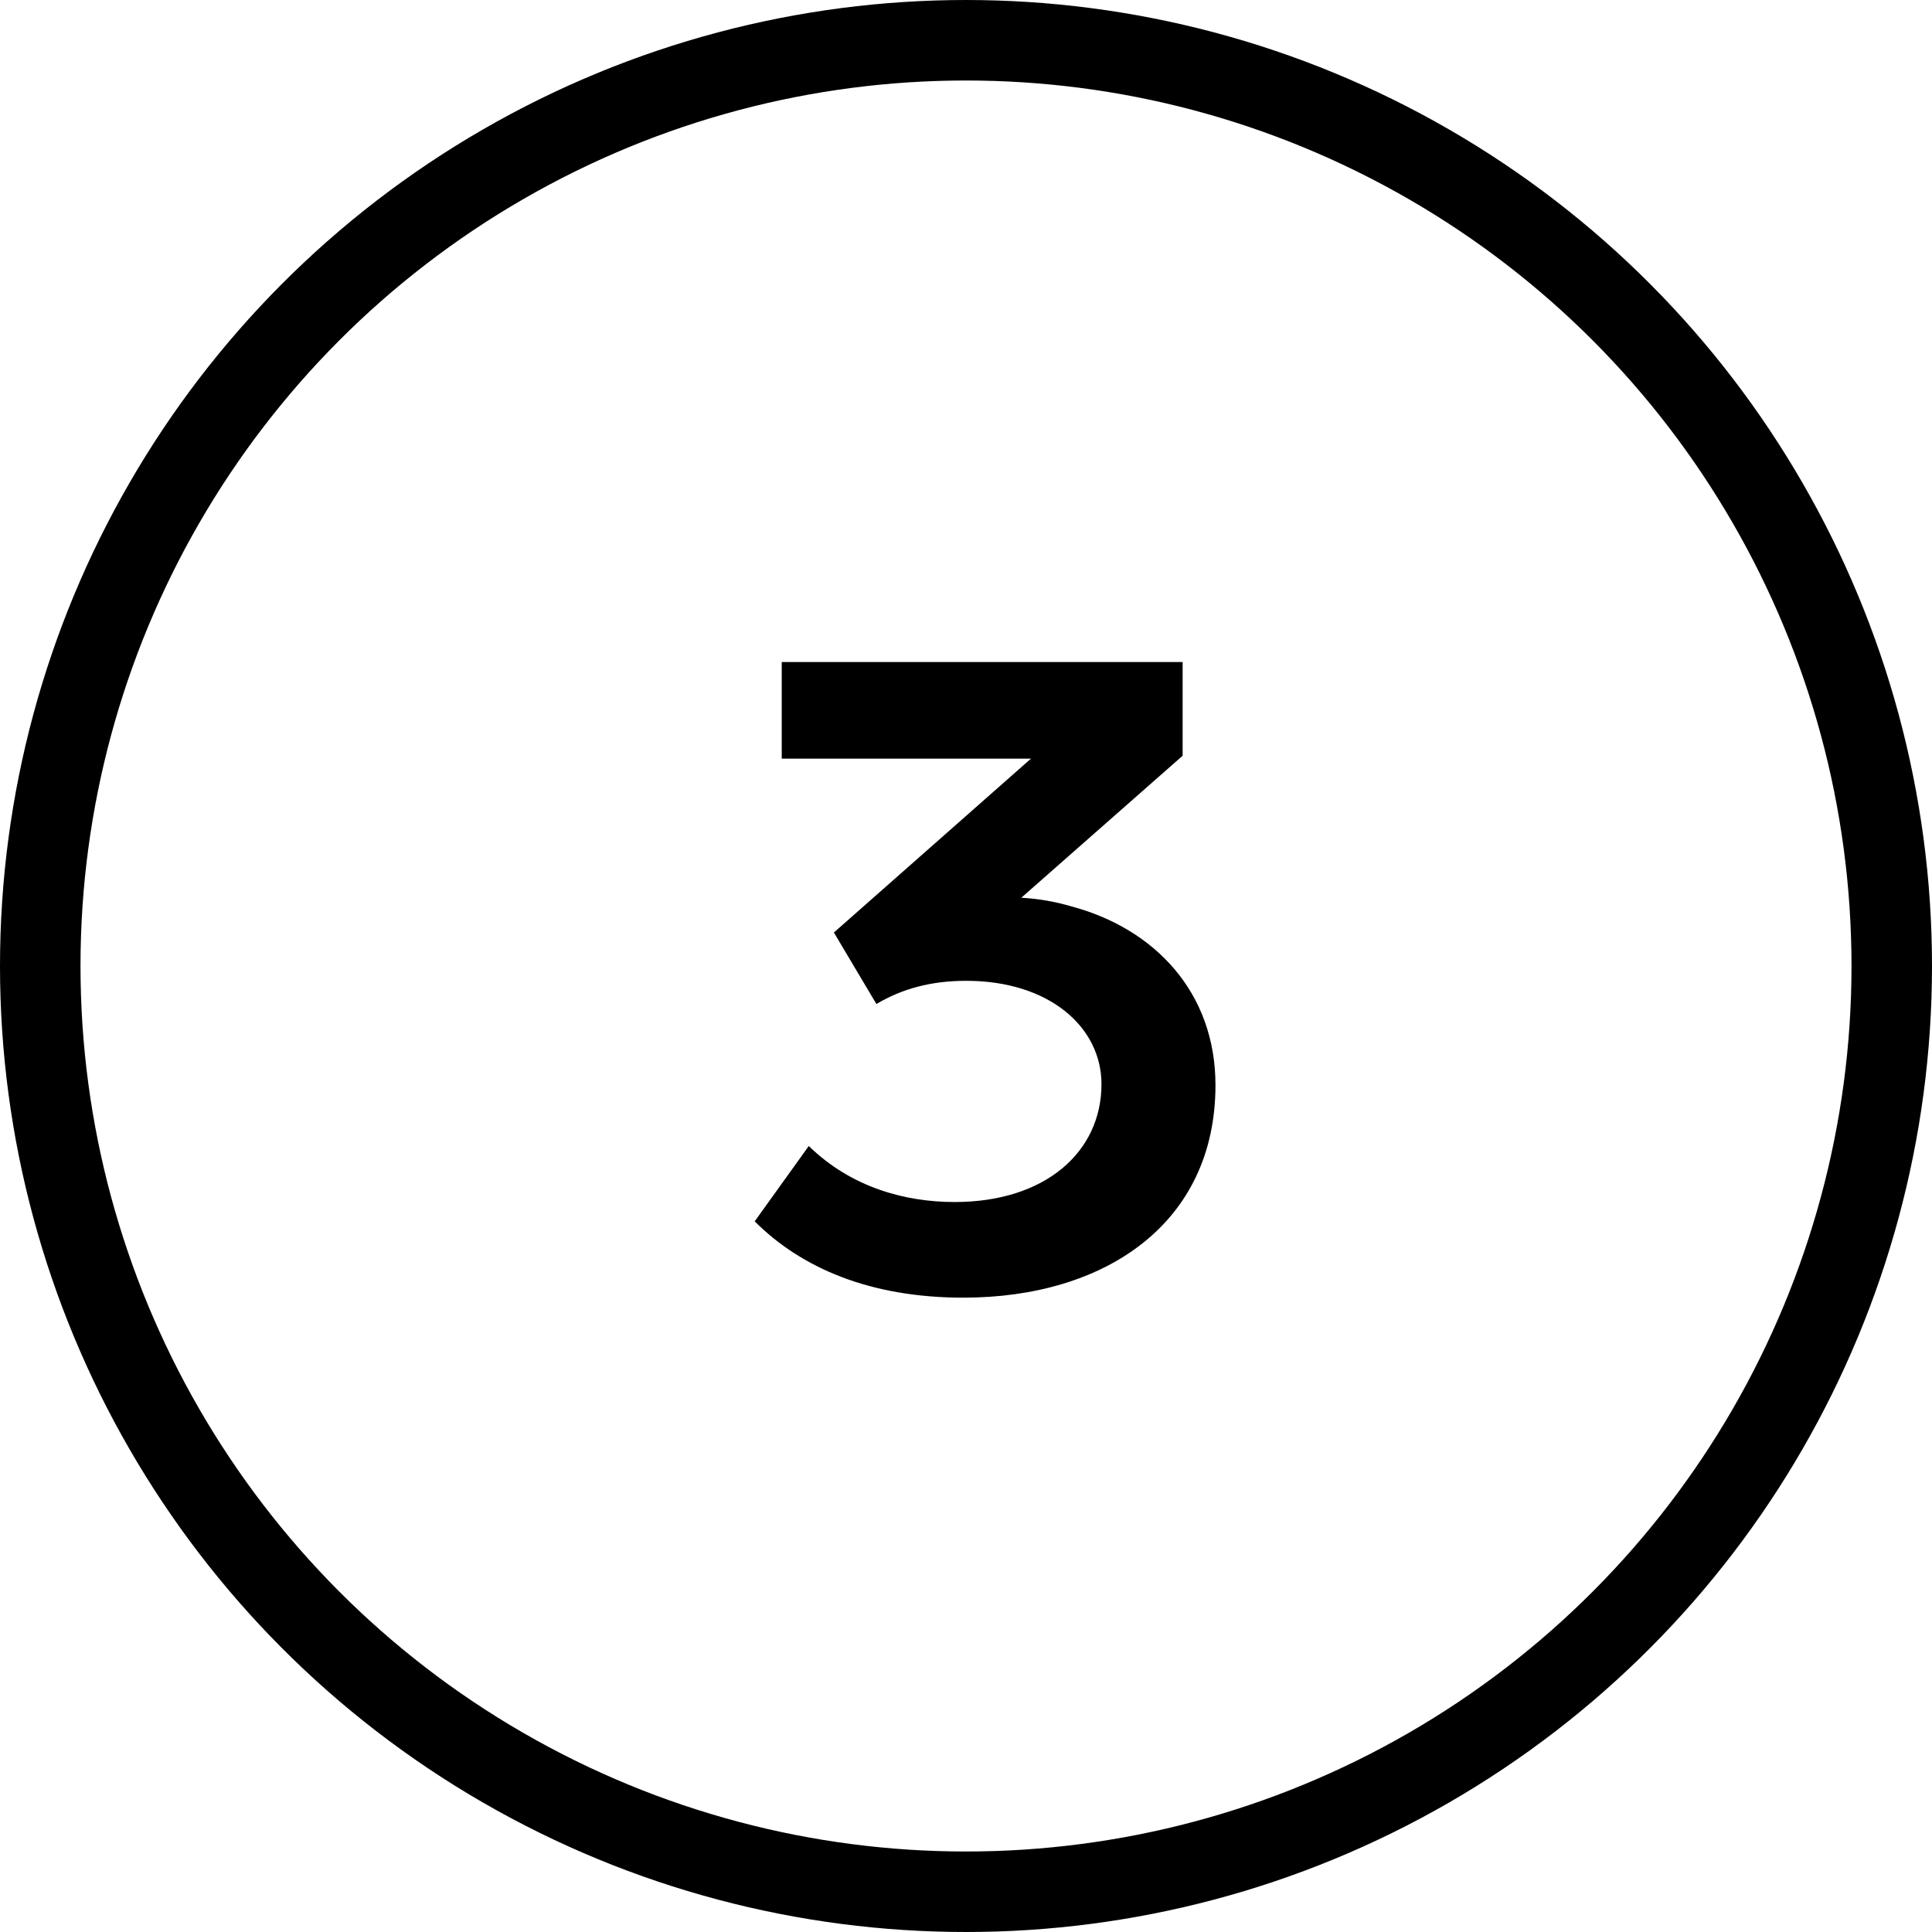
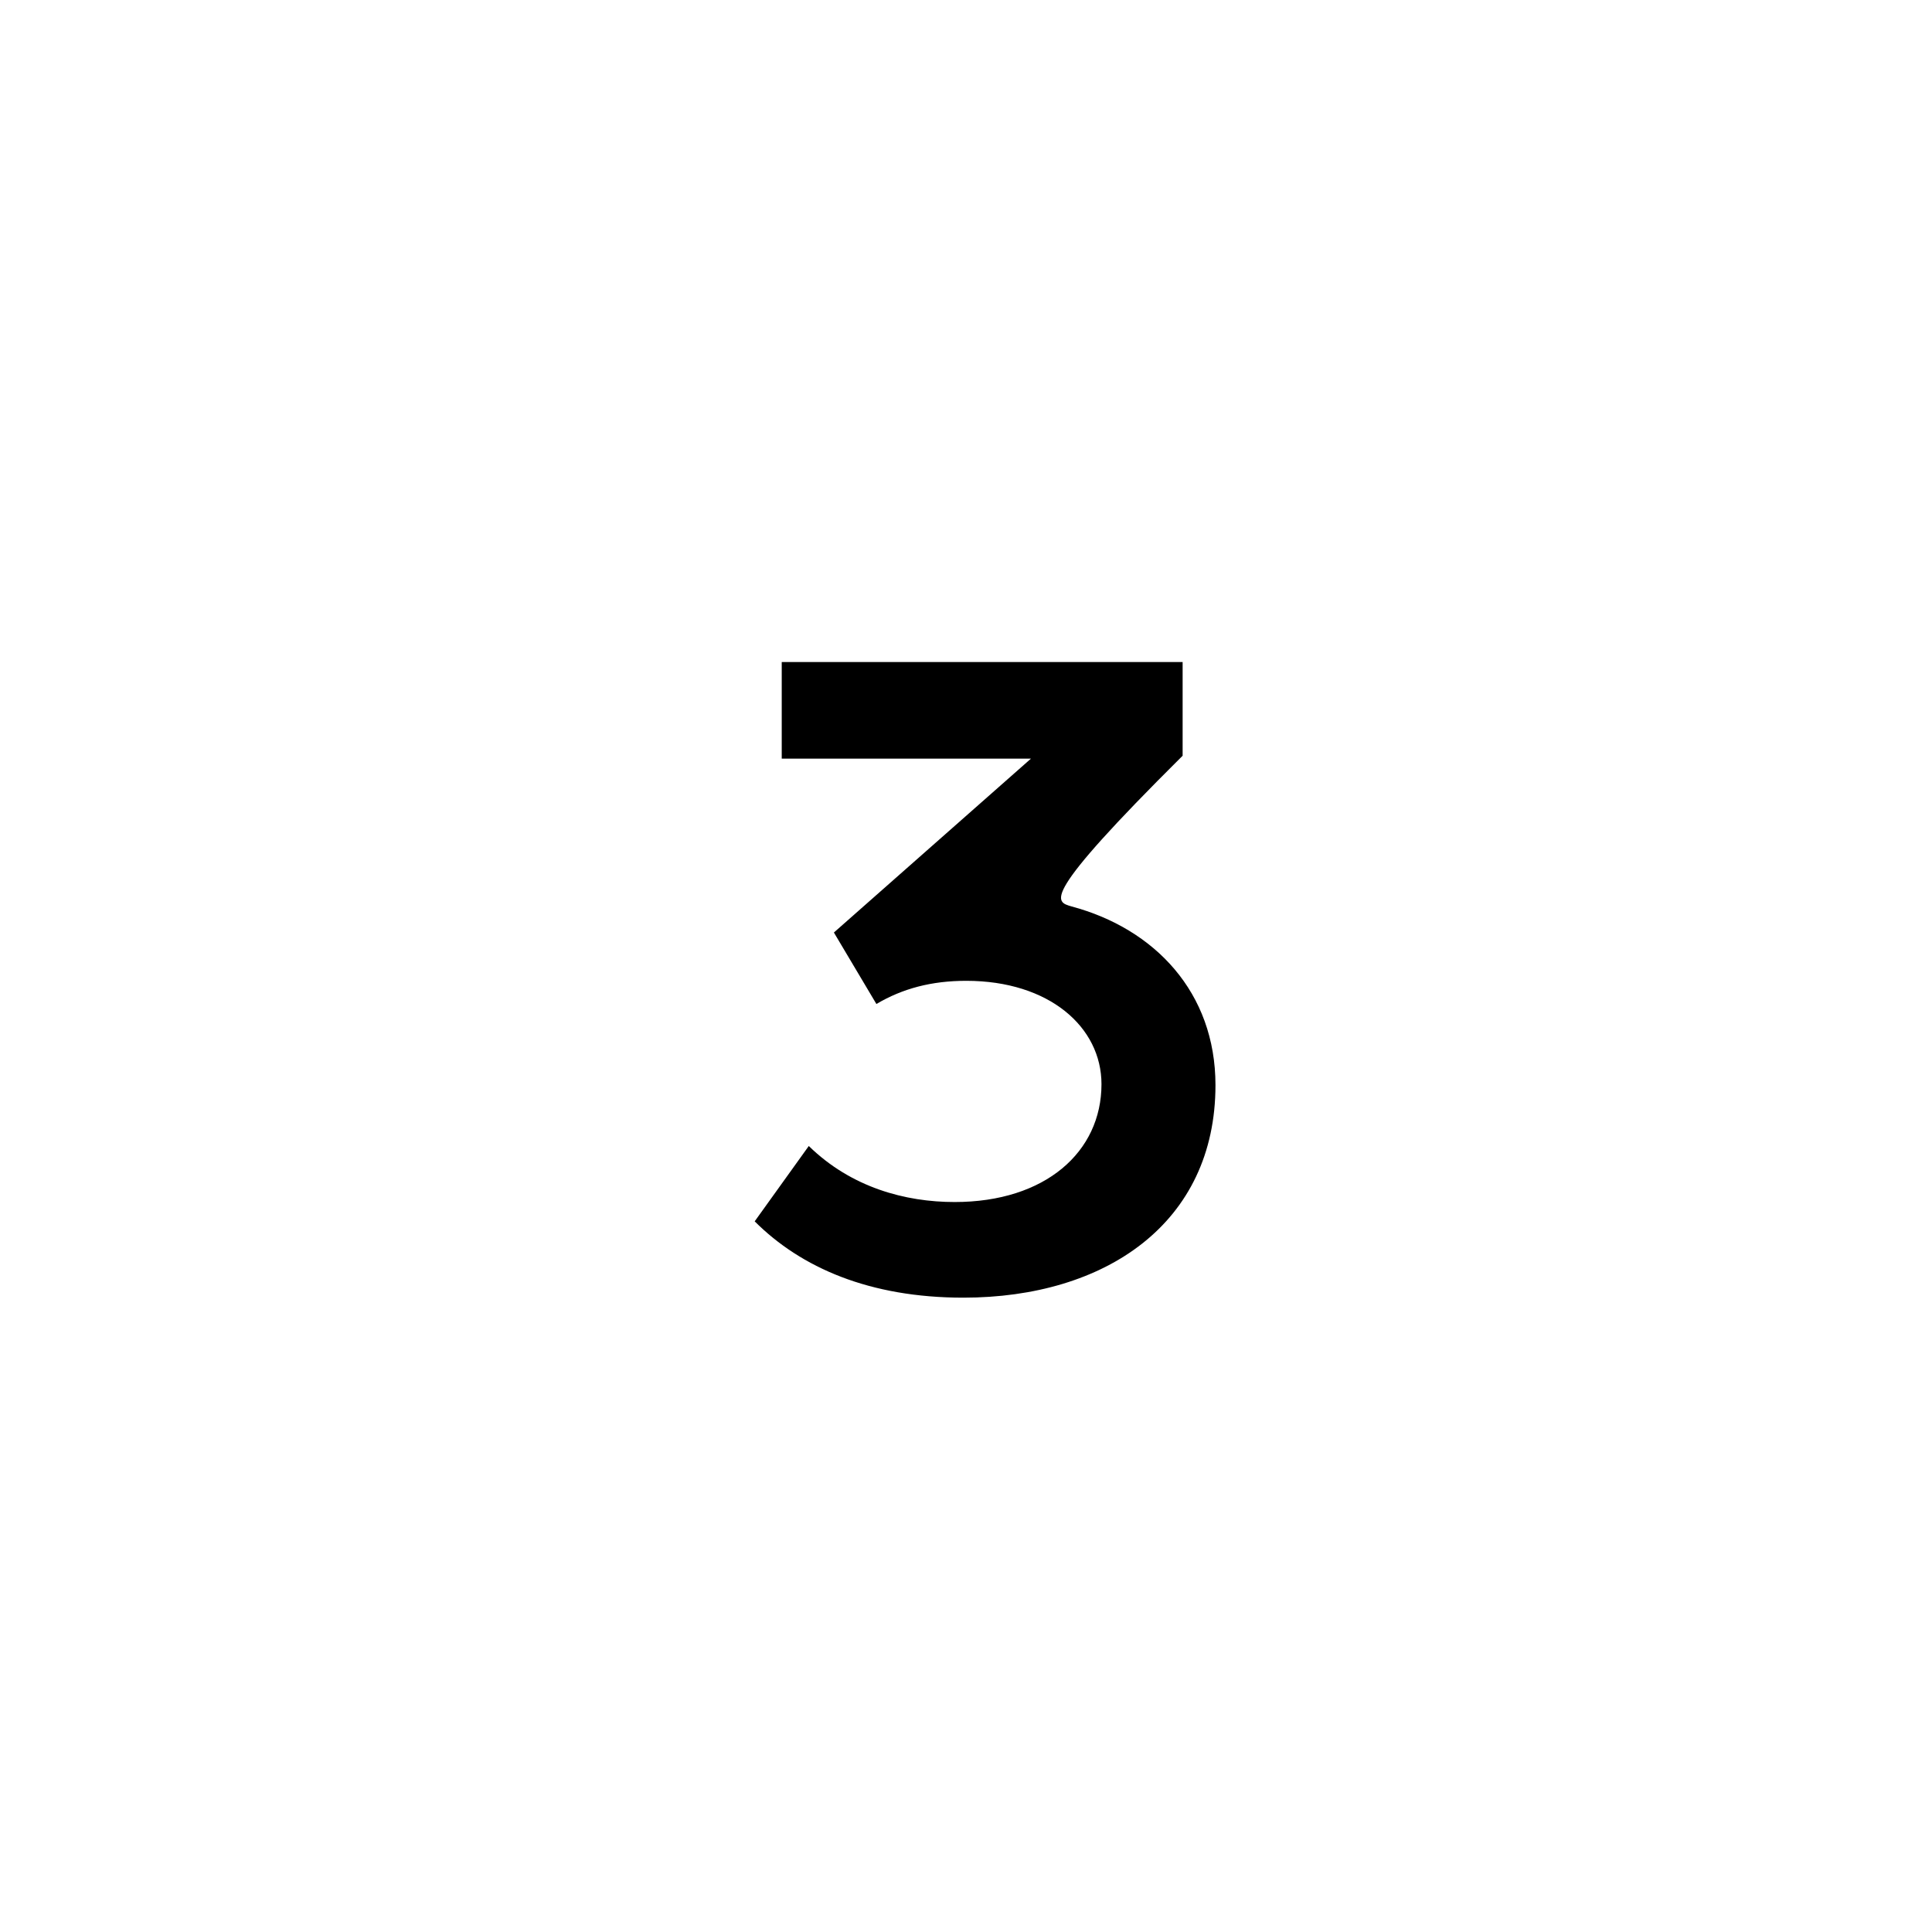
<svg xmlns="http://www.w3.org/2000/svg" width="48" height="48" viewBox="0 0 48 48" fill="none">
-   <circle cx="24" cy="24" r="23" stroke="black" stroke-width="2" />
-   <path d="M23.934 32.24C21.606 32.24 19.902 31.496 18.75 30.344L20.094 28.472C21.15 29.504 22.494 29.864 23.718 29.864C25.974 29.864 27.366 28.616 27.366 26.936C27.366 25.52 26.07 24.368 24.006 24.368C23.142 24.368 22.422 24.56 21.774 24.944L20.718 23.168L25.614 18.848H19.422V16.448H29.382V18.776L25.374 22.304C25.806 22.328 26.214 22.4 26.622 22.52C28.686 23.072 30.198 24.656 30.198 26.96C30.198 30.392 27.462 32.24 23.934 32.24Z" fill="black" />
+   <path d="M23.934 32.24C21.606 32.24 19.902 31.496 18.75 30.344L20.094 28.472C21.15 29.504 22.494 29.864 23.718 29.864C25.974 29.864 27.366 28.616 27.366 26.936C27.366 25.52 26.07 24.368 24.006 24.368C23.142 24.368 22.422 24.56 21.774 24.944L20.718 23.168L25.614 18.848H19.422V16.448H29.382V18.776C25.806 22.328 26.214 22.4 26.622 22.52C28.686 23.072 30.198 24.656 30.198 26.96C30.198 30.392 27.462 32.24 23.934 32.24Z" fill="black" />
</svg>